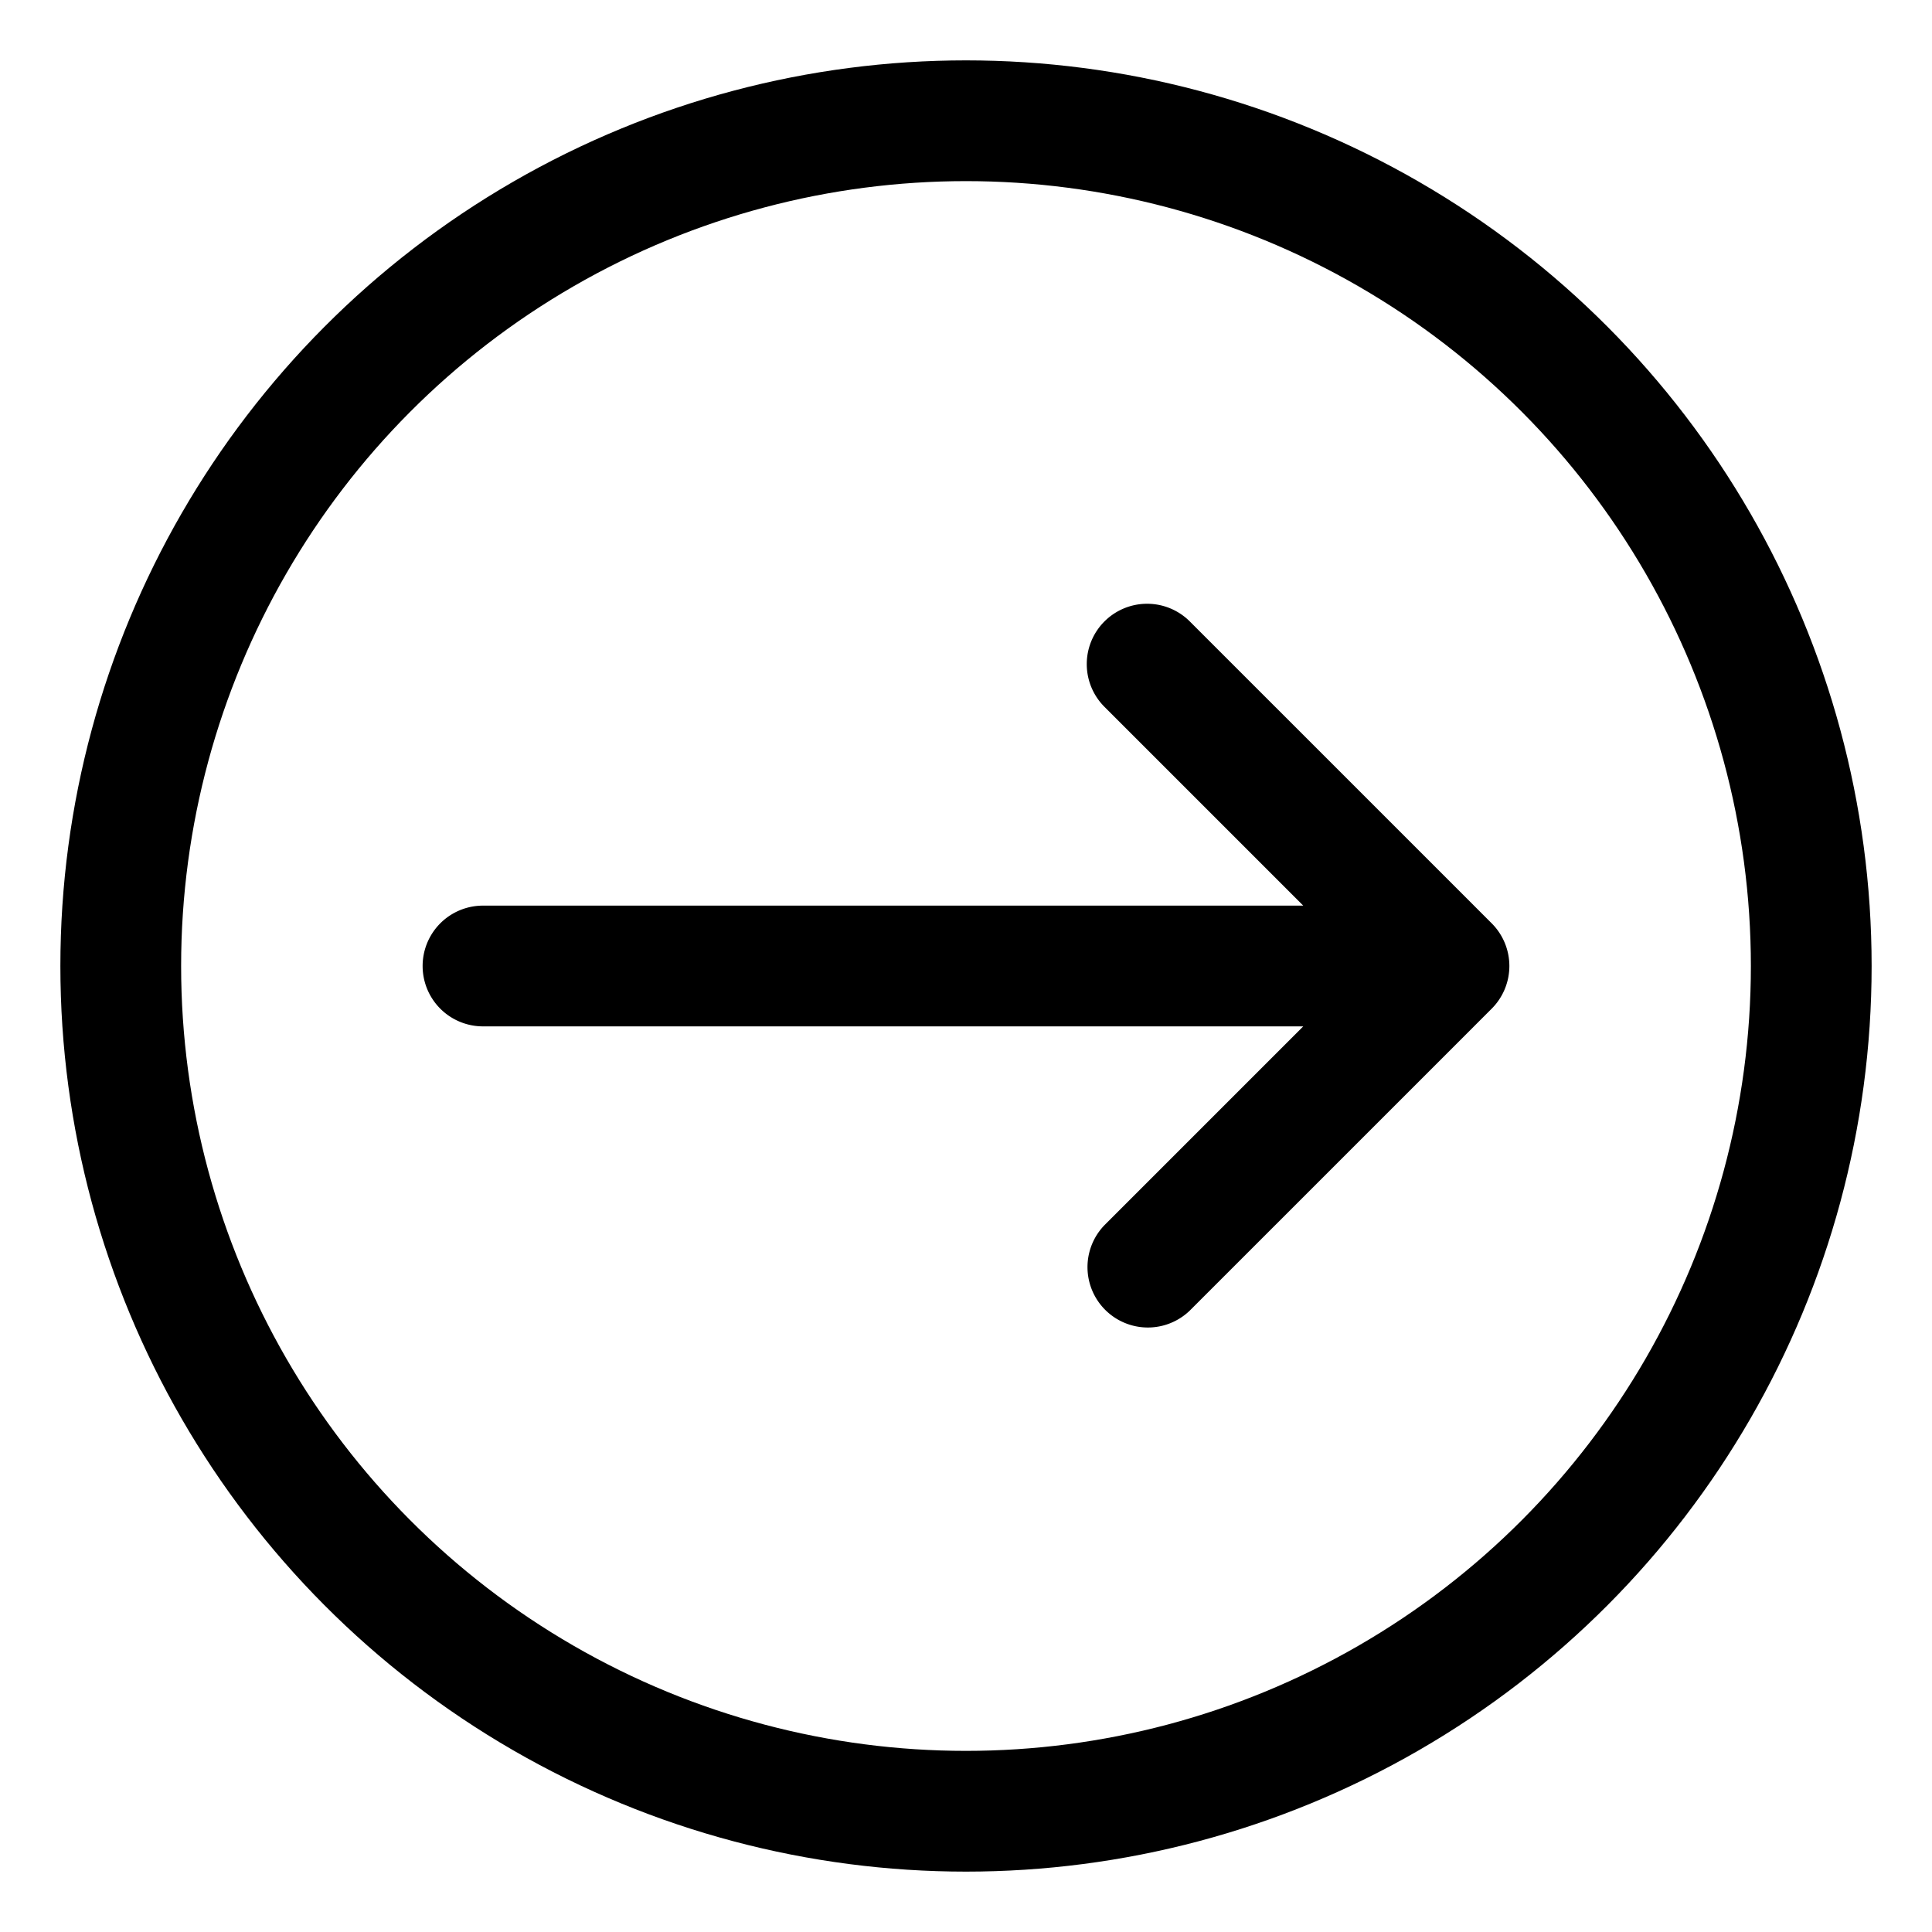
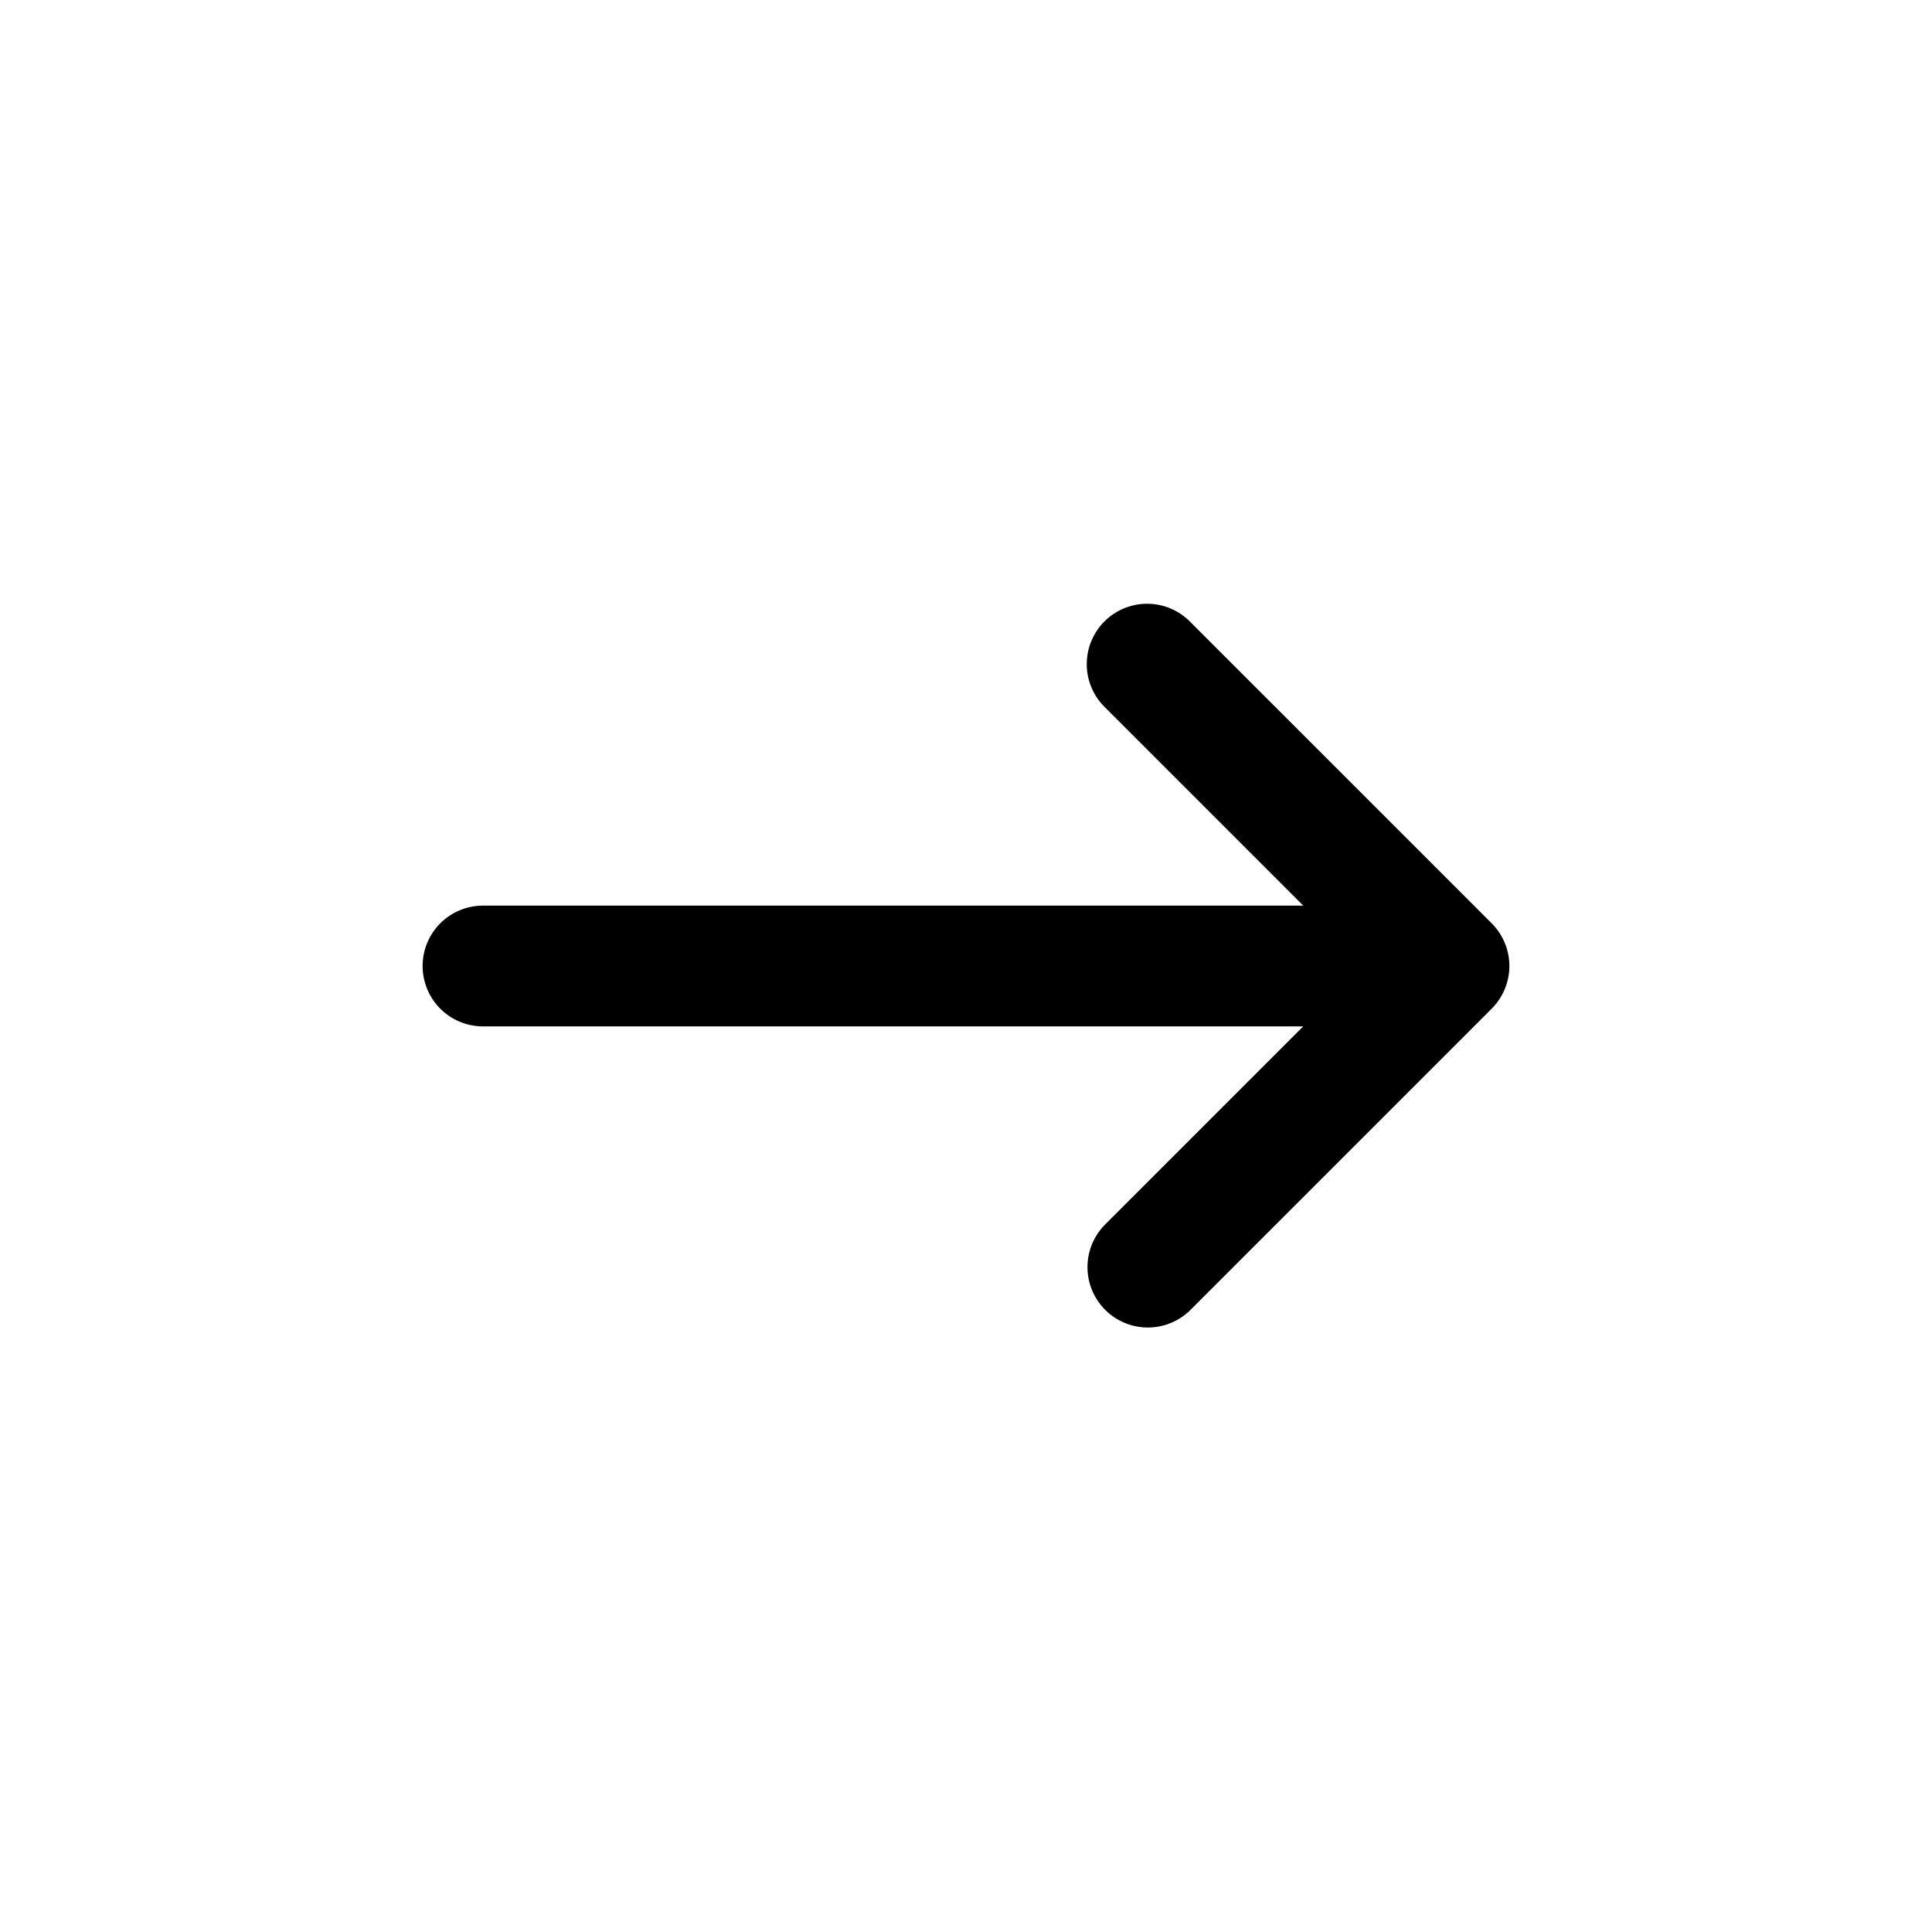
<svg xmlns="http://www.w3.org/2000/svg" width="32" height="32" viewBox="0 0 32 32" fill="none">
-   <circle cx="16" cy="16" r="14" fill="none" stroke="#000000" stroke-width="2" />
  <path d="M18.293 10.293a1 1 0 011.414 0l5 5a1 1 0 010 1.414l-5 5a1 1 0 01-1.414-1.414L21.586 17H8a1 1 0 110-2h13.586l-3.293-3.293a1 1 0 010-1.414z" fill="#000000" />
</svg>